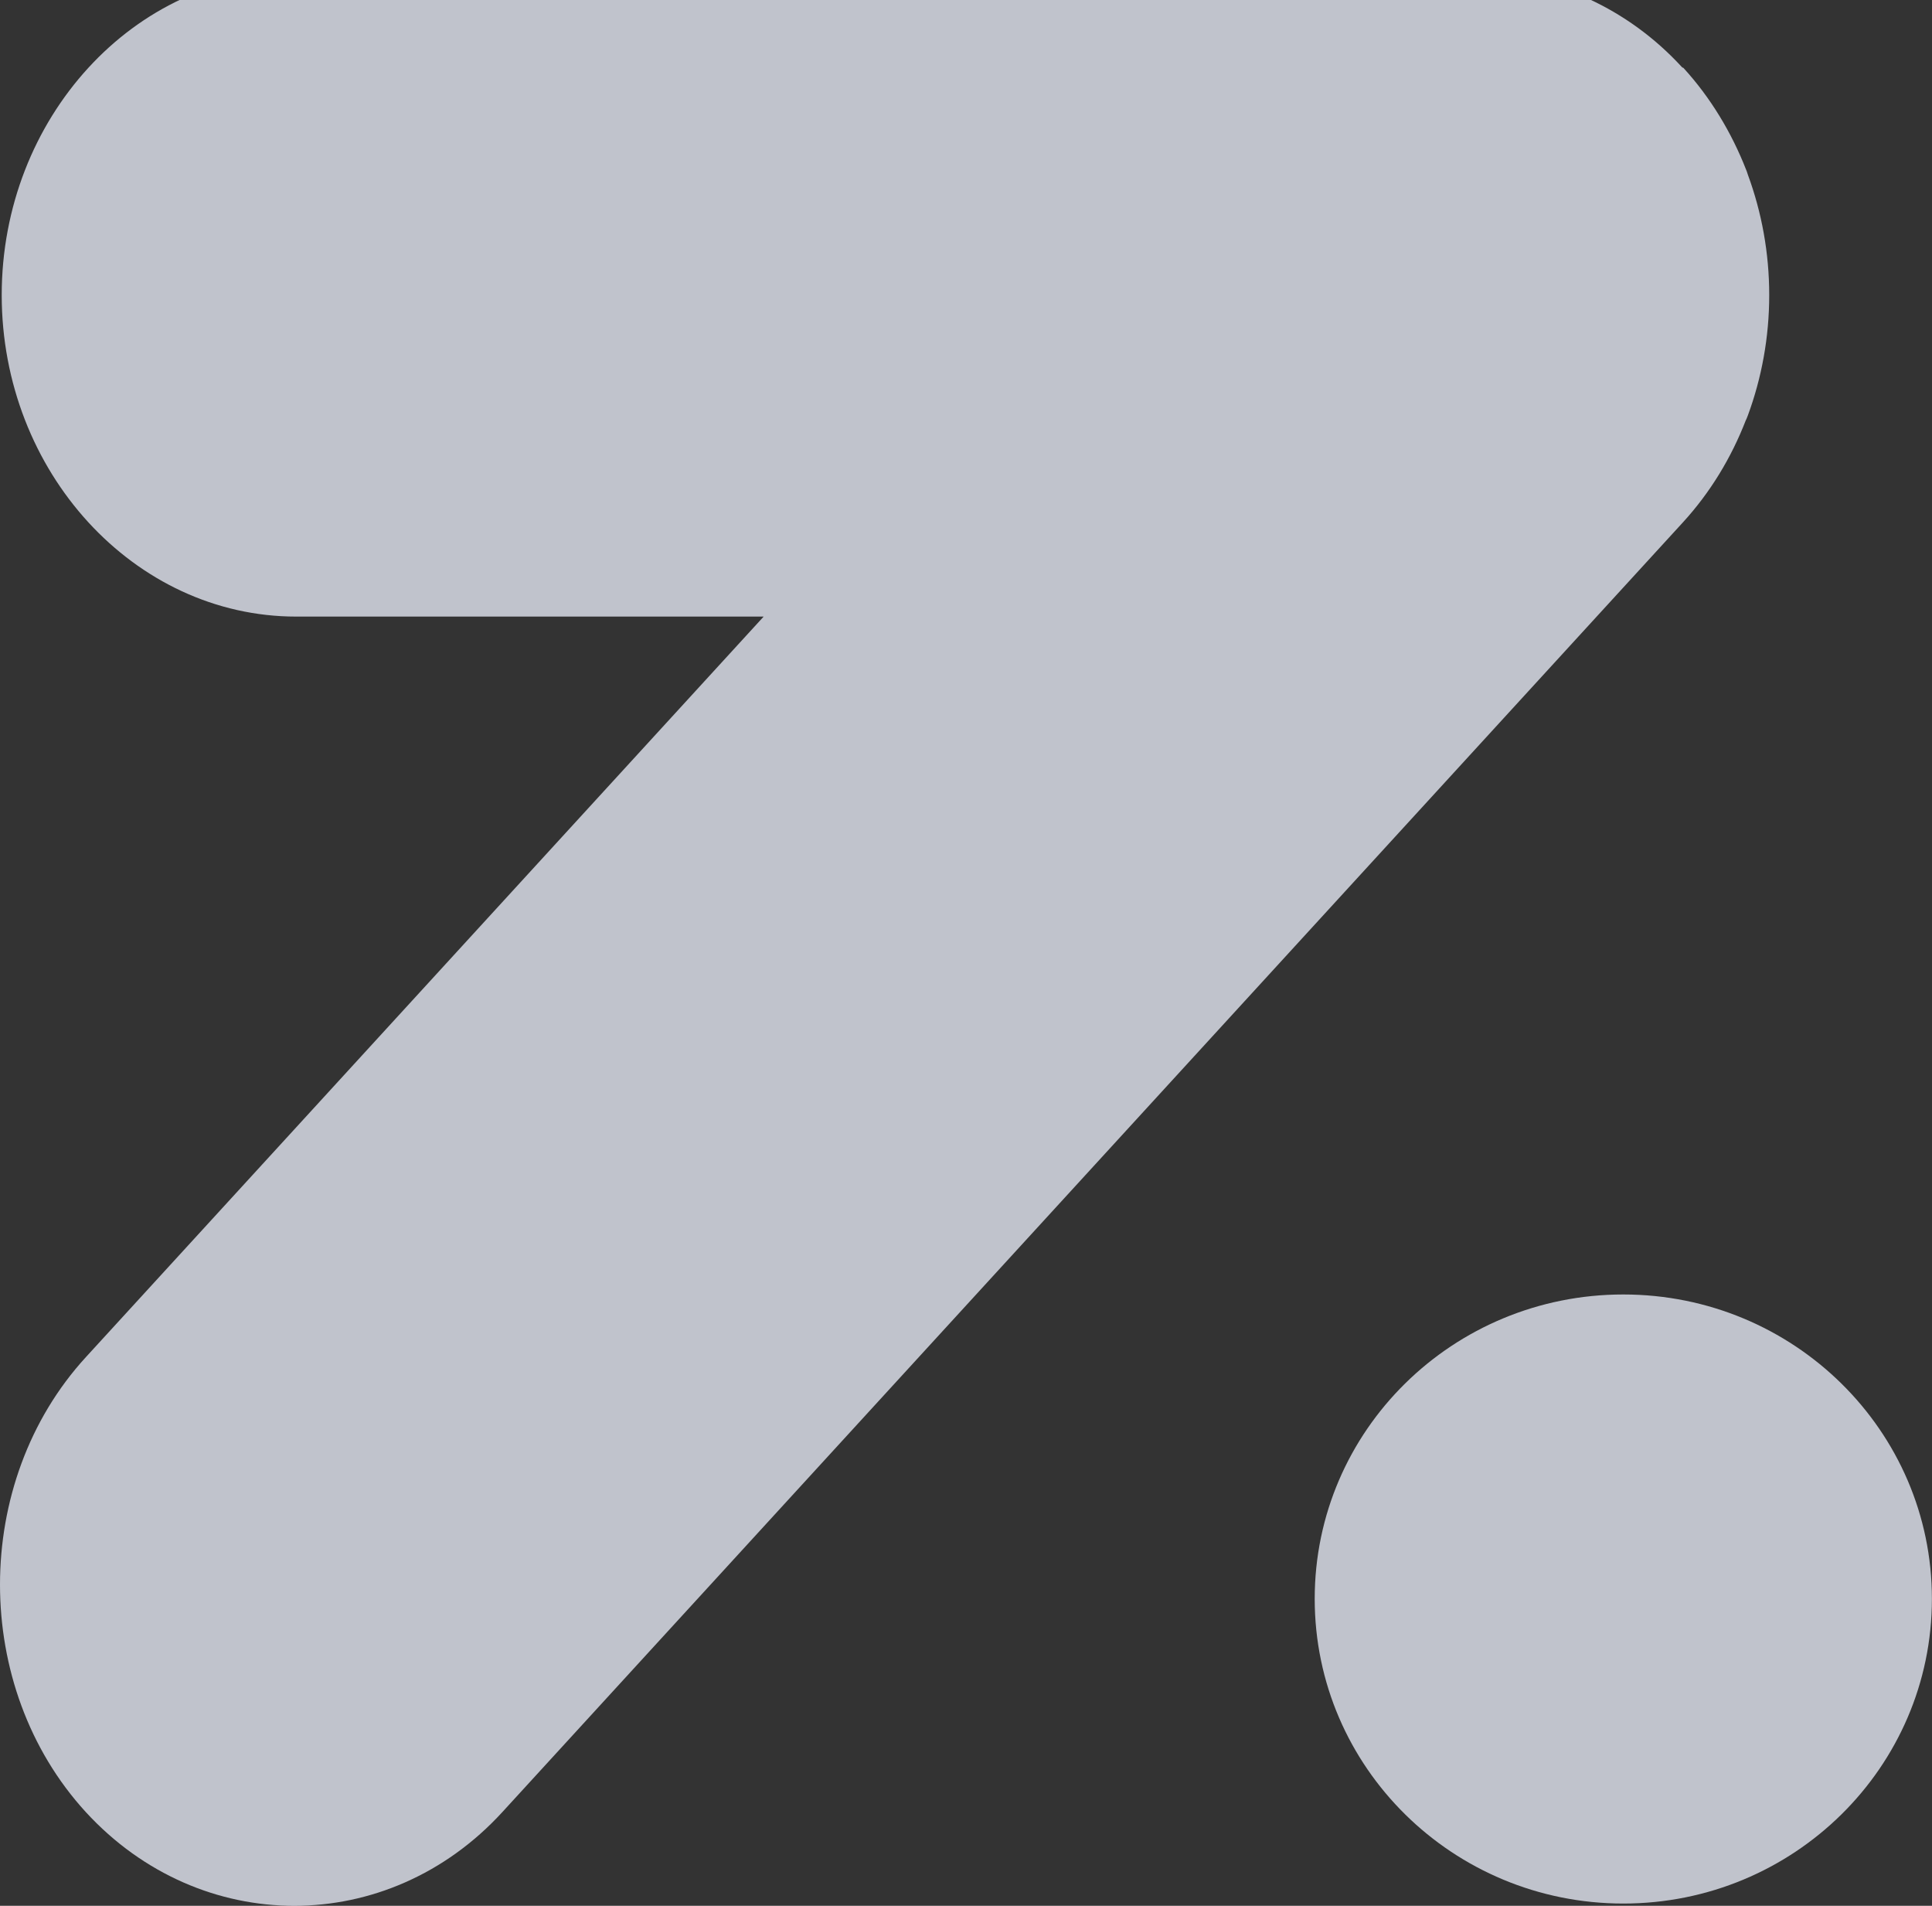
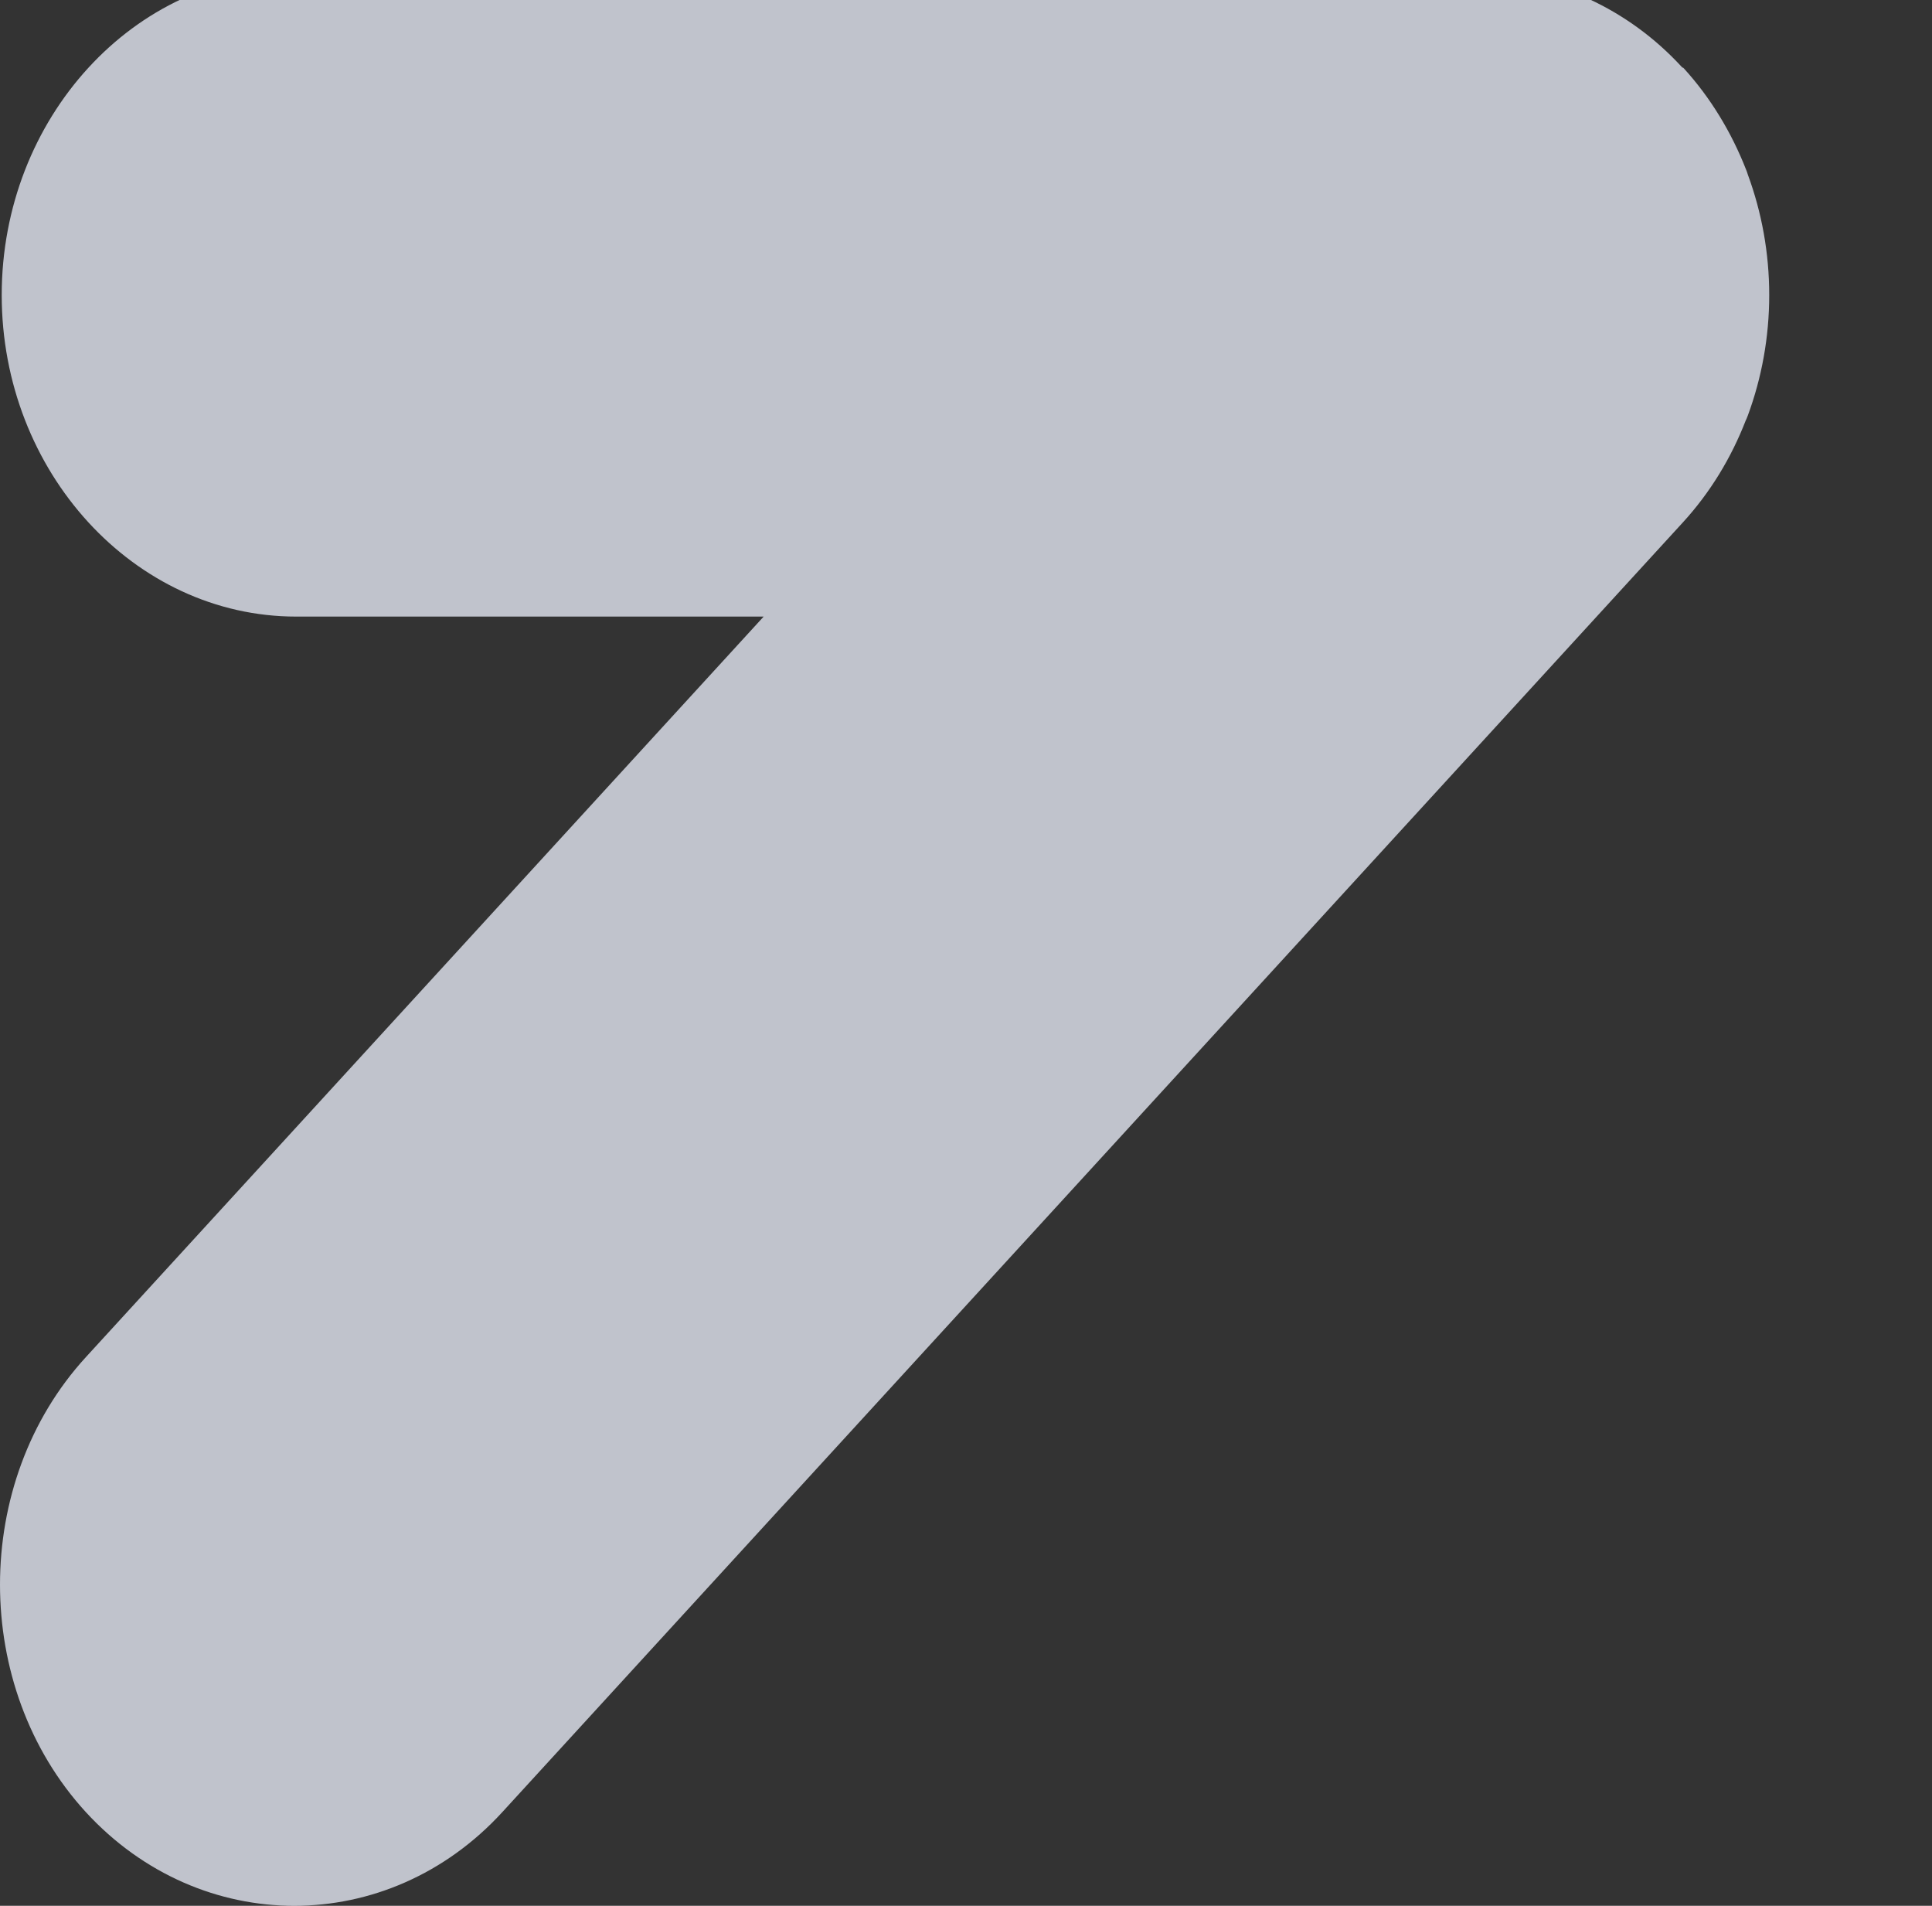
<svg xmlns="http://www.w3.org/2000/svg" width="292" height="288" viewBox="0 0 292 288" fill="none">
  <rect x="0" y="0" width="292" height="288" fill="#333333" stroke="none" />
  <path fill-rule="evenodd" clip-rule="evenodd" d="M254.414 10.245C258.56 14.773 261.724 20.073 263.906 25.65L264.015 25.926L264.179 26.423C266.252 32.055 267.397 38.184 267.397 44.589C267.397 50.993 266.252 57.122 264.179 62.754L263.961 63.306L263.852 63.527C261.669 69.159 258.505 74.404 254.36 78.932L75.922 273.838C58.629 292.721 30.317 292.721 12.97 273.838C-4.323 254.954 -4.323 223.979 12.97 205.096L115.417 93.177H44.773C20.279 93.177 0.259 71.312 0.259 44.589C0.259 17.865 20.279 -4 44.773 -4H222.829C228.72 -4 234.339 -2.73 239.467 -0.466L239.849 -0.301L240.176 -0.135C245.304 2.239 250.105 5.662 254.25 10.19" fill="#EFF3FF" fill-opacity="0.75" />
-   <path fill-rule="evenodd" clip-rule="evenodd" d="M291.986 241.611C291.986 267.064 271.093 287.659 245.345 287.659C219.596 287.659 198.703 267.064 198.703 241.611C198.703 216.157 219.596 195.617 245.345 195.617C271.093 195.617 291.986 216.212 291.986 241.611Z" fill="#EFF3FF" fill-opacity="0.75" />
</svg>